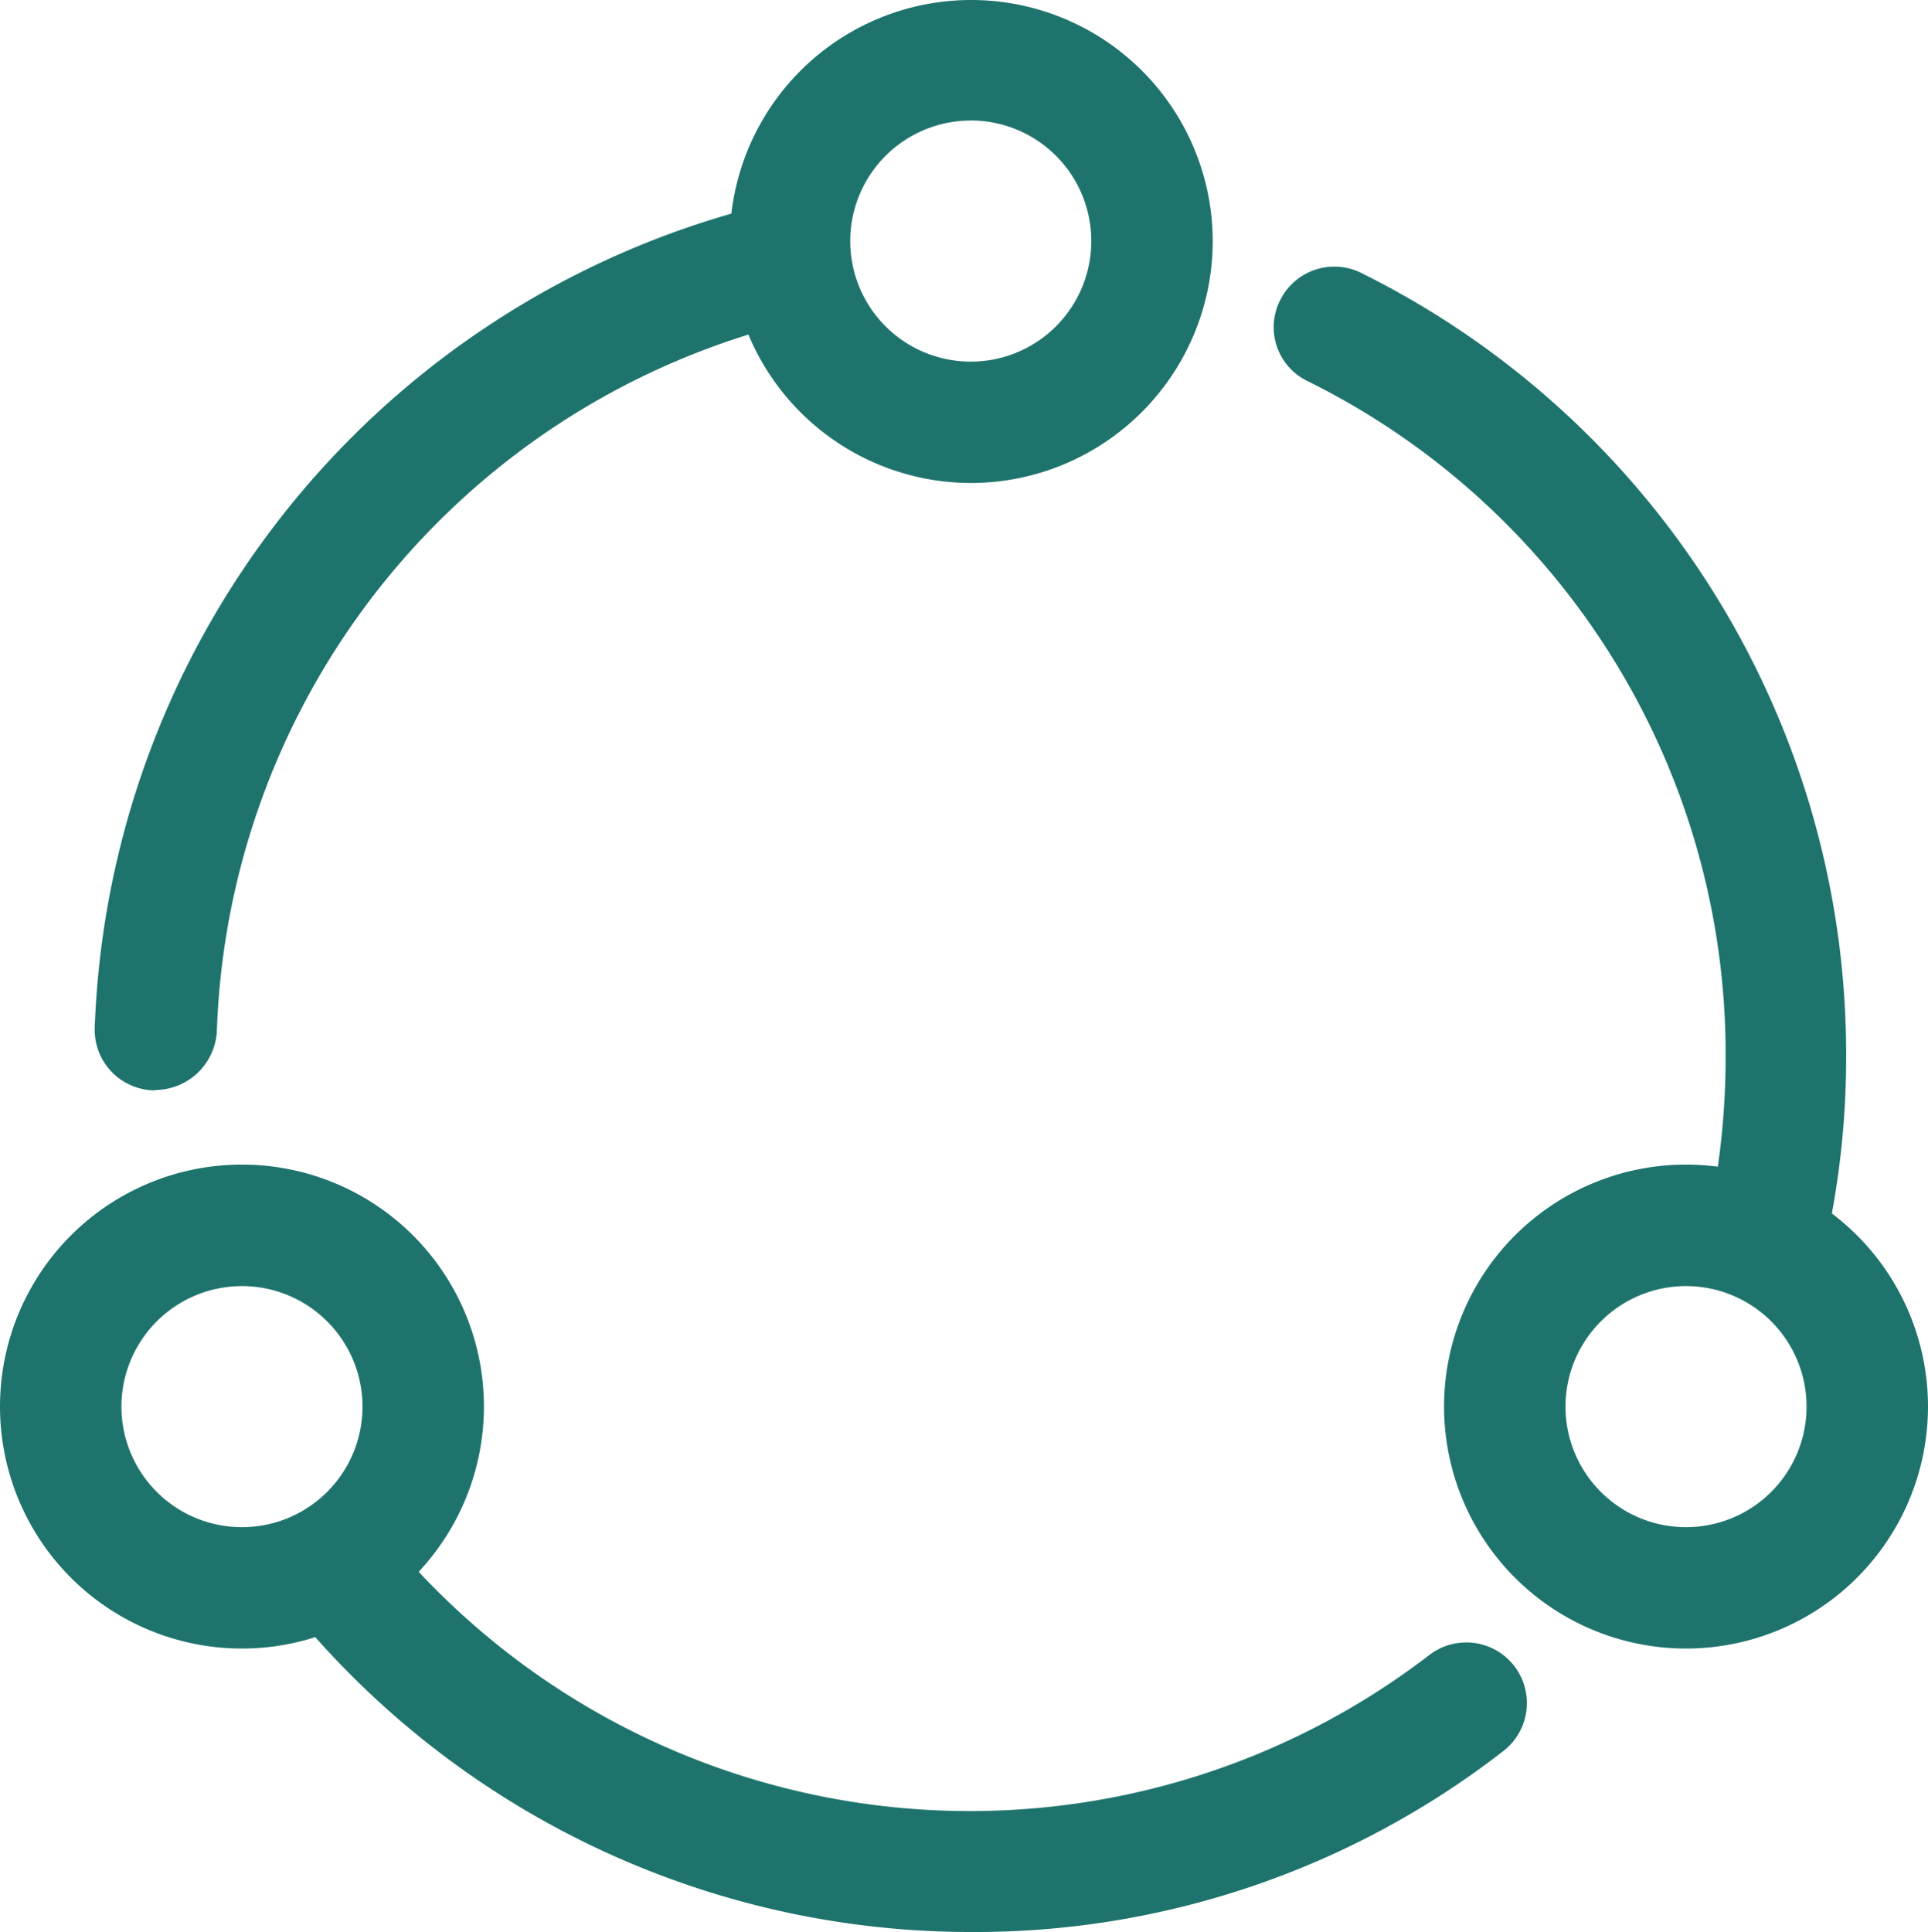
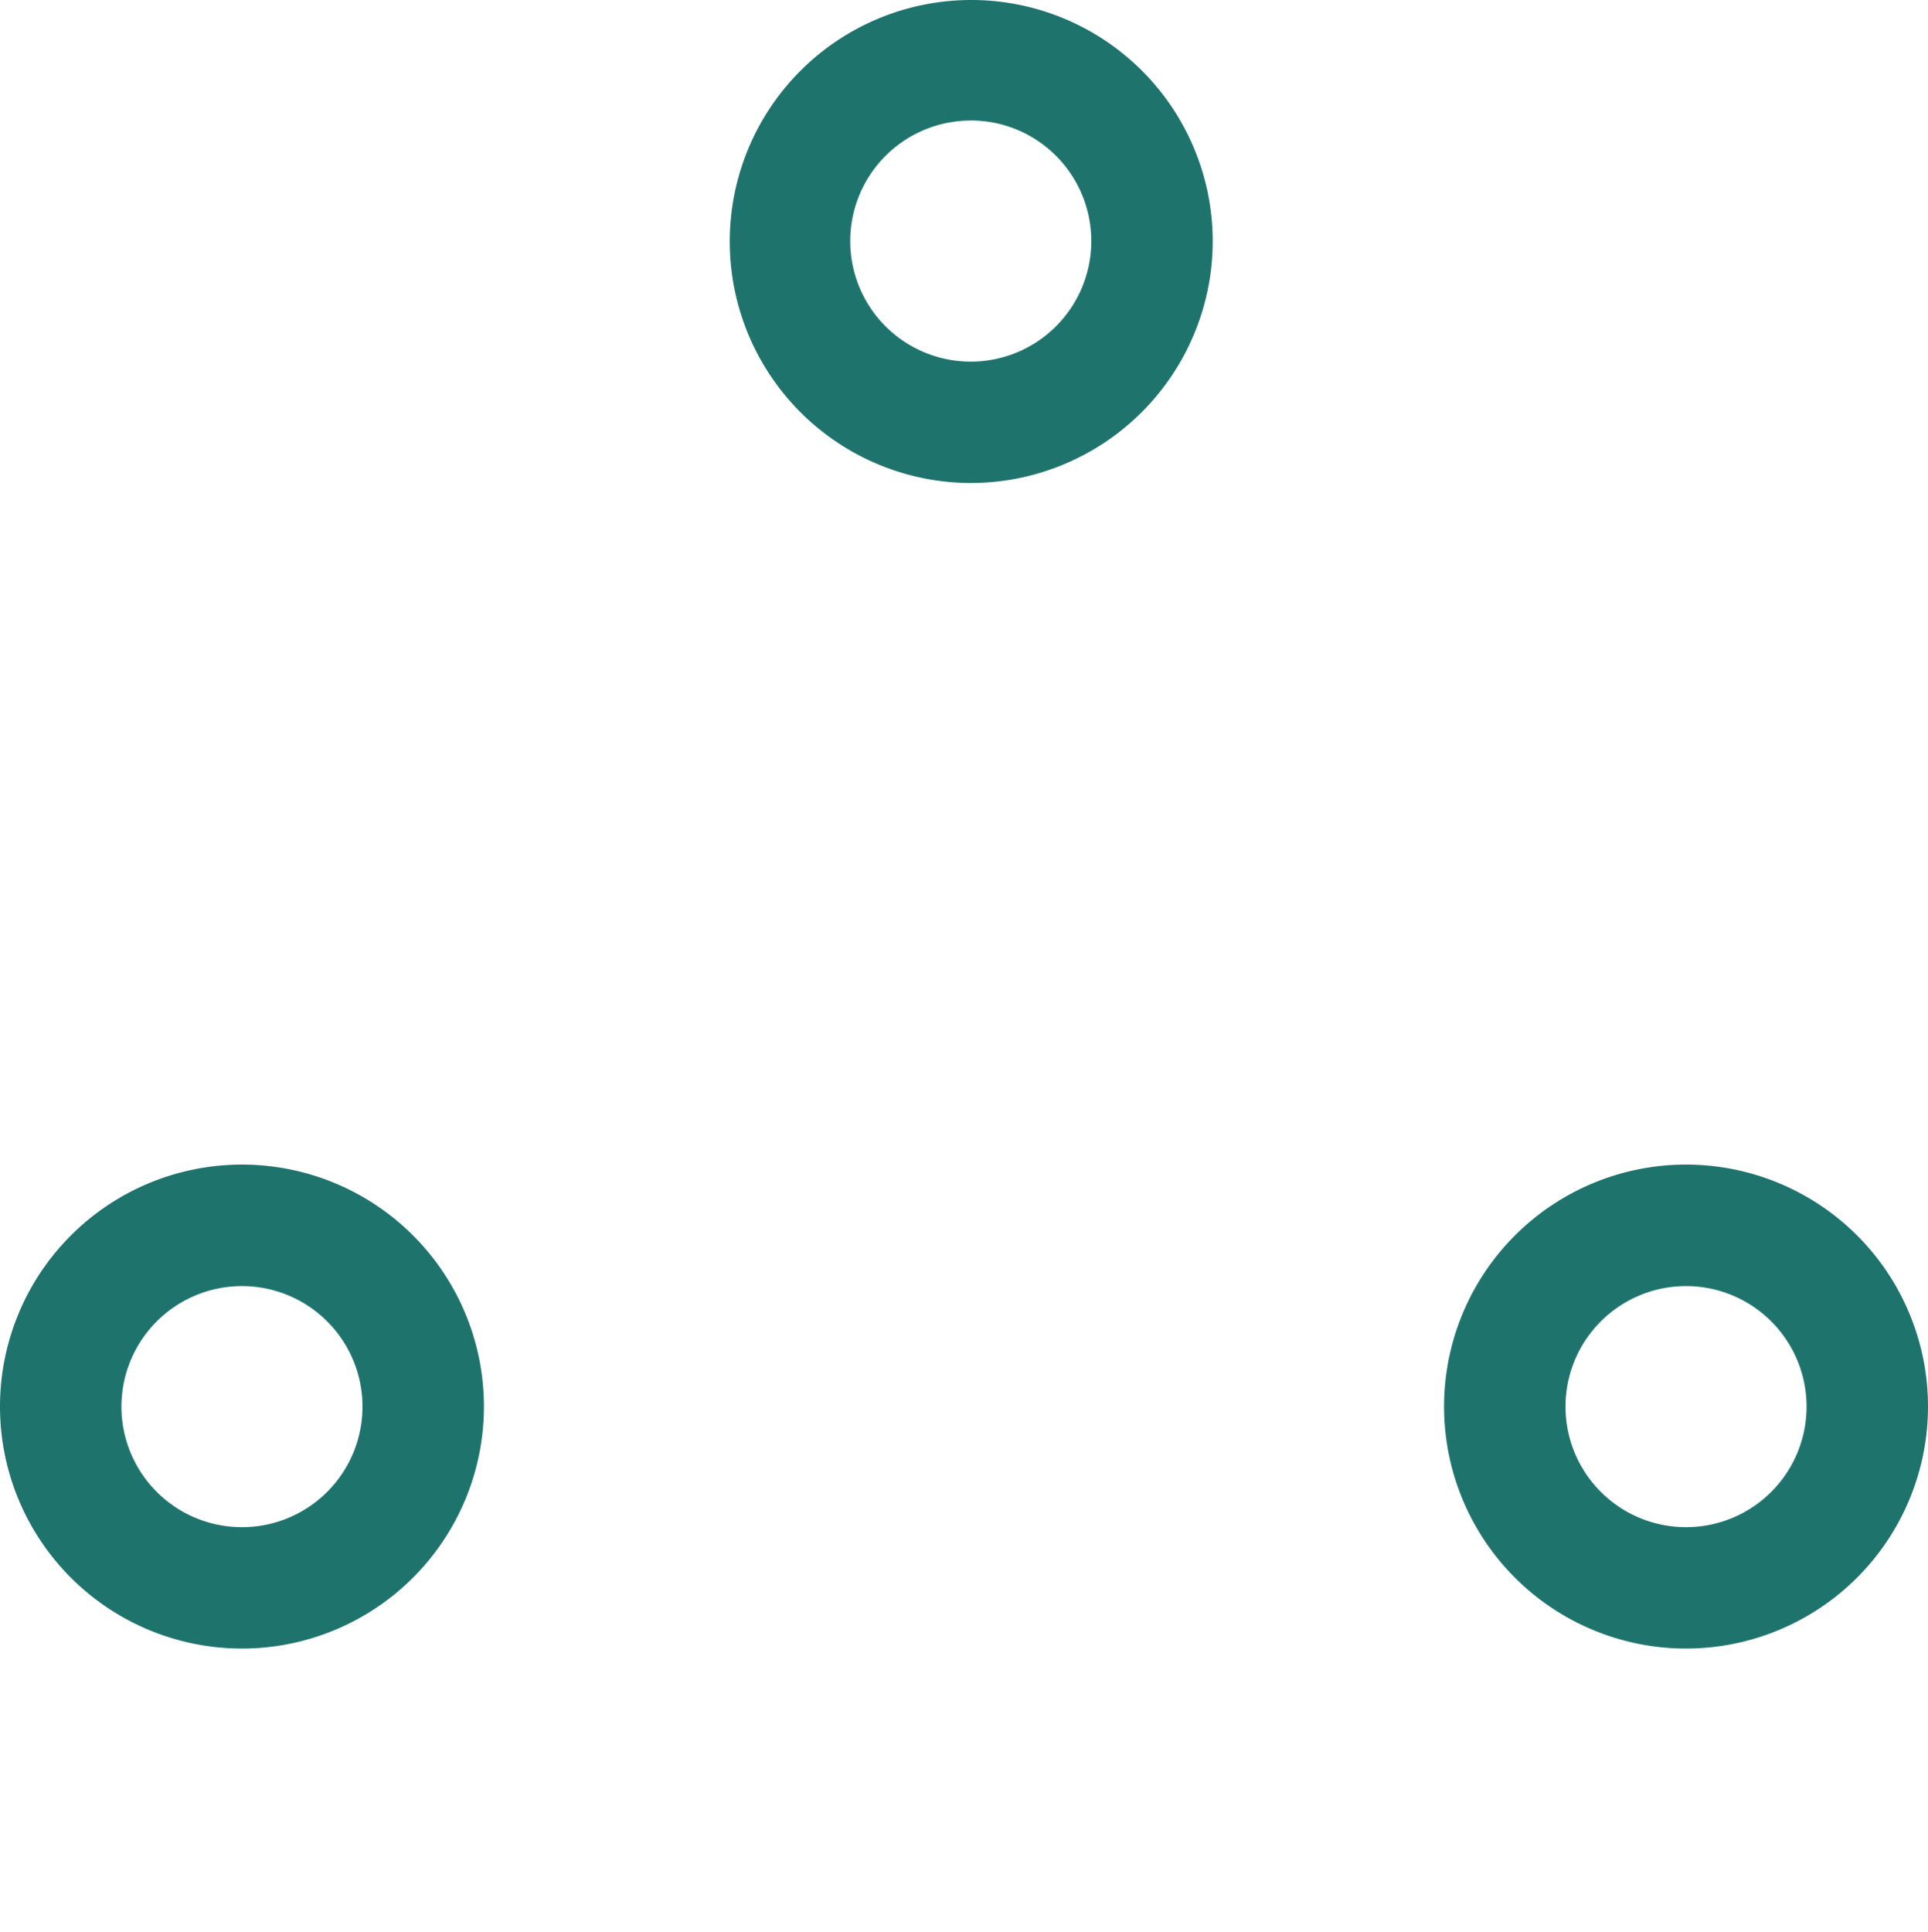
<svg xmlns="http://www.w3.org/2000/svg" id="组_52" data-name="组 52" width="27.944" height="28" viewBox="0 0 27.944 28">
-   <path id="路径_60" data-name="路径 60" d="M62.763,132.519a12.7,12.7,0,0,1-9.78-4.6.873.873,0,0,1,1.341-1.118,10.935,10.935,0,0,0,15.09,1.7.877.877,0,1,1,1.062,1.4A12.483,12.483,0,0,1,62.763,132.519Zm11.583-9.473a.68.68,0,0,1-.168-.014A.876.876,0,0,1,73.494,122a11.264,11.264,0,0,0,.21-2.166,10.884,10.884,0,0,0-6.064-9.794.866.866,0,0,1-.391-1.174.877.877,0,0,1,1.174-.391,12.644,12.644,0,0,1,7.028,11.359,12.448,12.448,0,0,1-.252,2.5.867.867,0,0,1-.852.713Zm-23.4-2.725h-.028a.877.877,0,0,1-.852-.908A12.75,12.75,0,0,1,59.8,107.481a.878.878,0,0,1,.419,1.7,10.963,10.963,0,0,0-8.383,10.283.9.9,0,0,1-.894.852Z" transform="translate(-48.693 -104.519)" fill="#1e746d" />
  <path id="路径_61" data-name="路径 61" d="M14.07,7a3.5,3.5,0,1,1,3.507-3.493A3.509,3.509,0,0,1,14.07,7Zm0-5.253a1.747,1.747,0,1,0,1.747,1.747A1.747,1.747,0,0,0,14.07,1.746ZM3.507,23.892a3.507,3.507,0,1,1,3.507-3.507,3.509,3.509,0,0,1-3.507,3.507Zm0-5.253a1.747,1.747,0,1,0,1.747,1.747A1.747,1.747,0,0,0,3.507,18.639Zm20.93,5.253a3.507,3.507,0,1,1,3.507-3.507A3.509,3.509,0,0,1,24.437,23.892Zm0-5.253a1.747,1.747,0,1,0,1.747,1.747A1.747,1.747,0,0,0,24.437,18.639Z" fill="#1e746d" />
</svg>